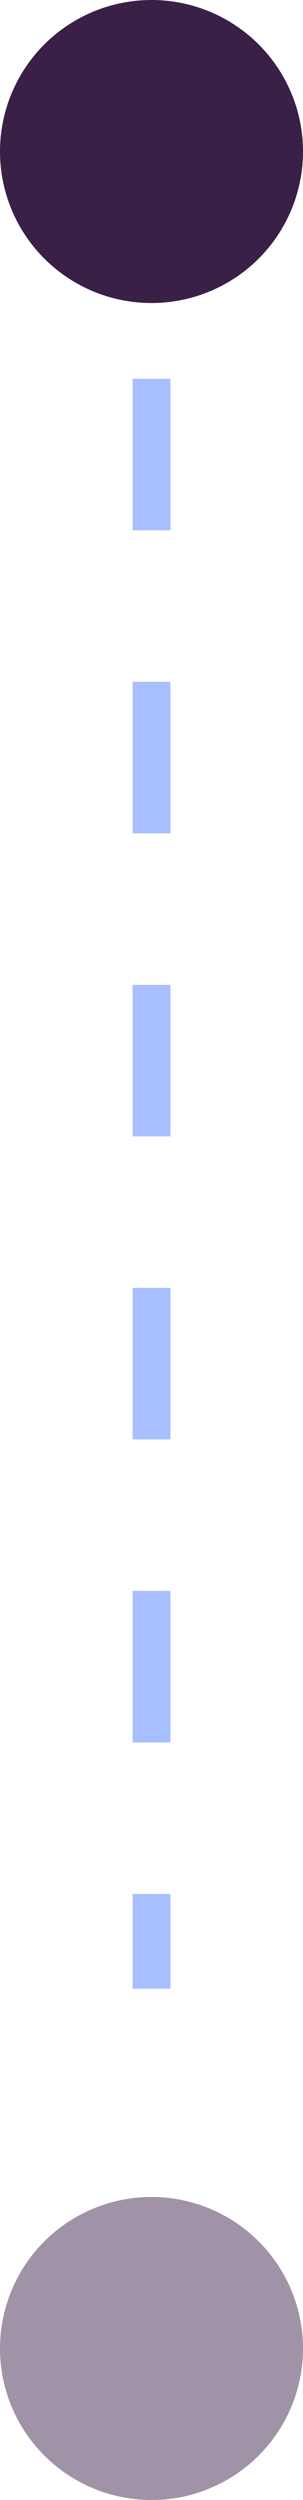
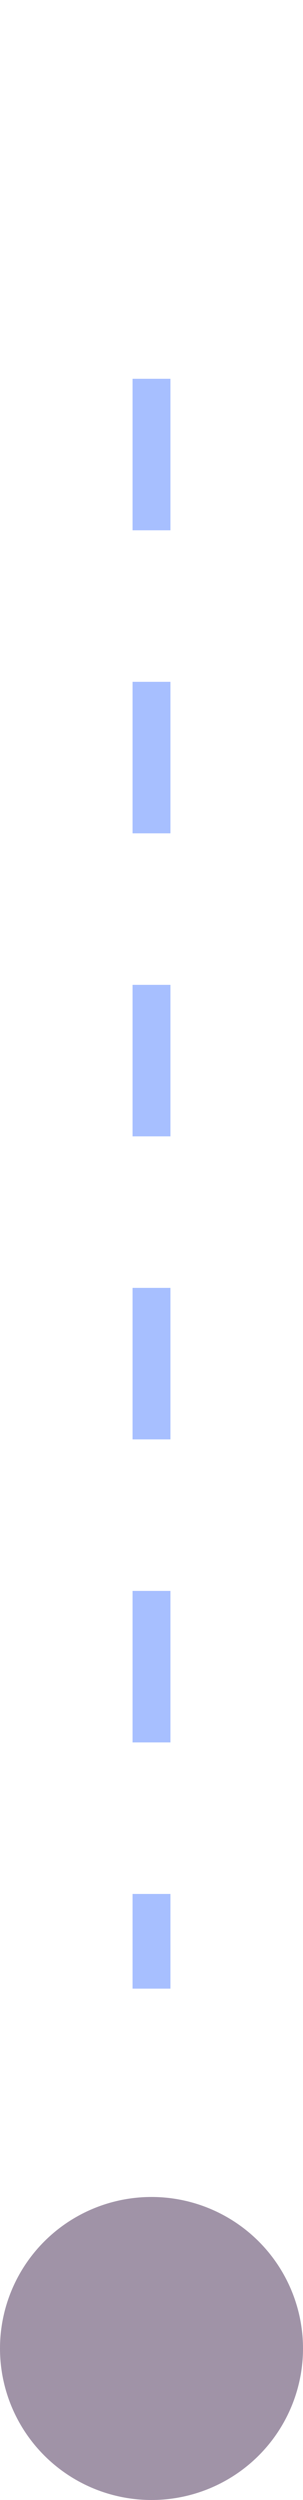
<svg xmlns="http://www.w3.org/2000/svg" width="8" height="66" viewBox="0 0 8 66" fill="none">
-   <circle cx="4" cy="4" r="4" fill="#3A1F47" />
  <path opacity="0.48" d="M4 10V52.5" stroke="#477AFF" stroke-dasharray="4 4" />
  <circle opacity="0.48" cx="4" cy="62" r="4" fill="#3A1F47" />
</svg>